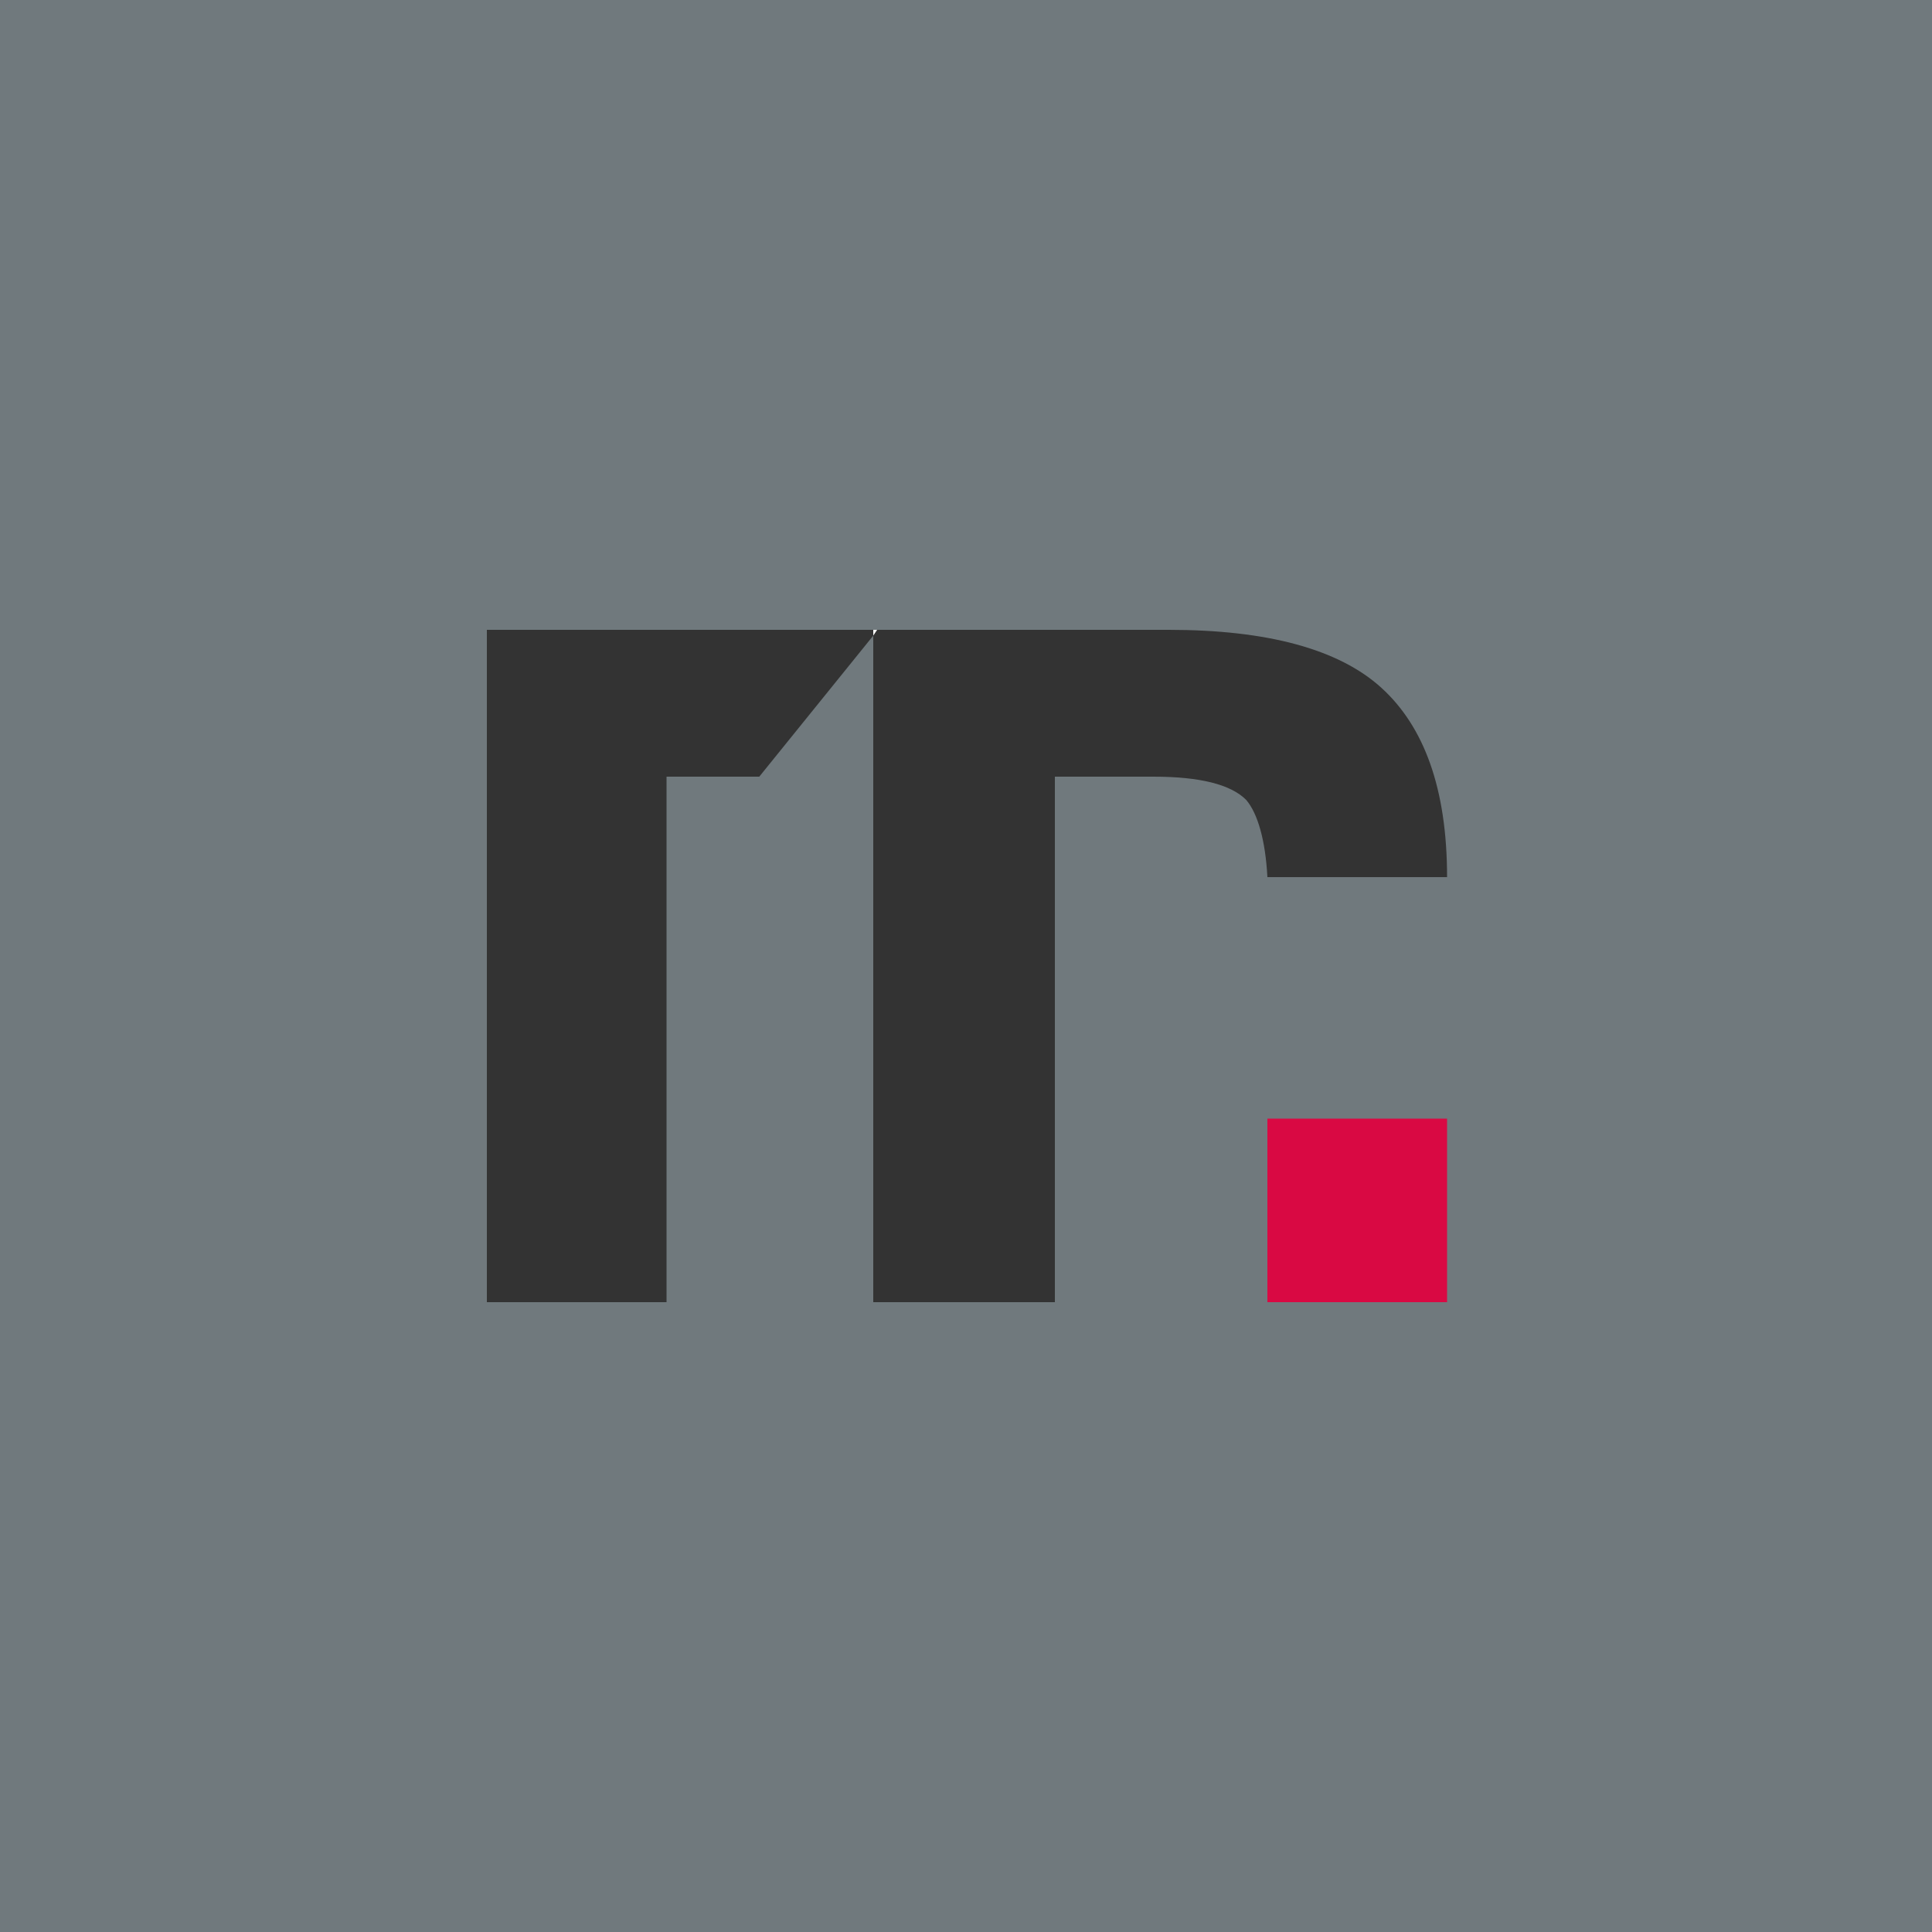
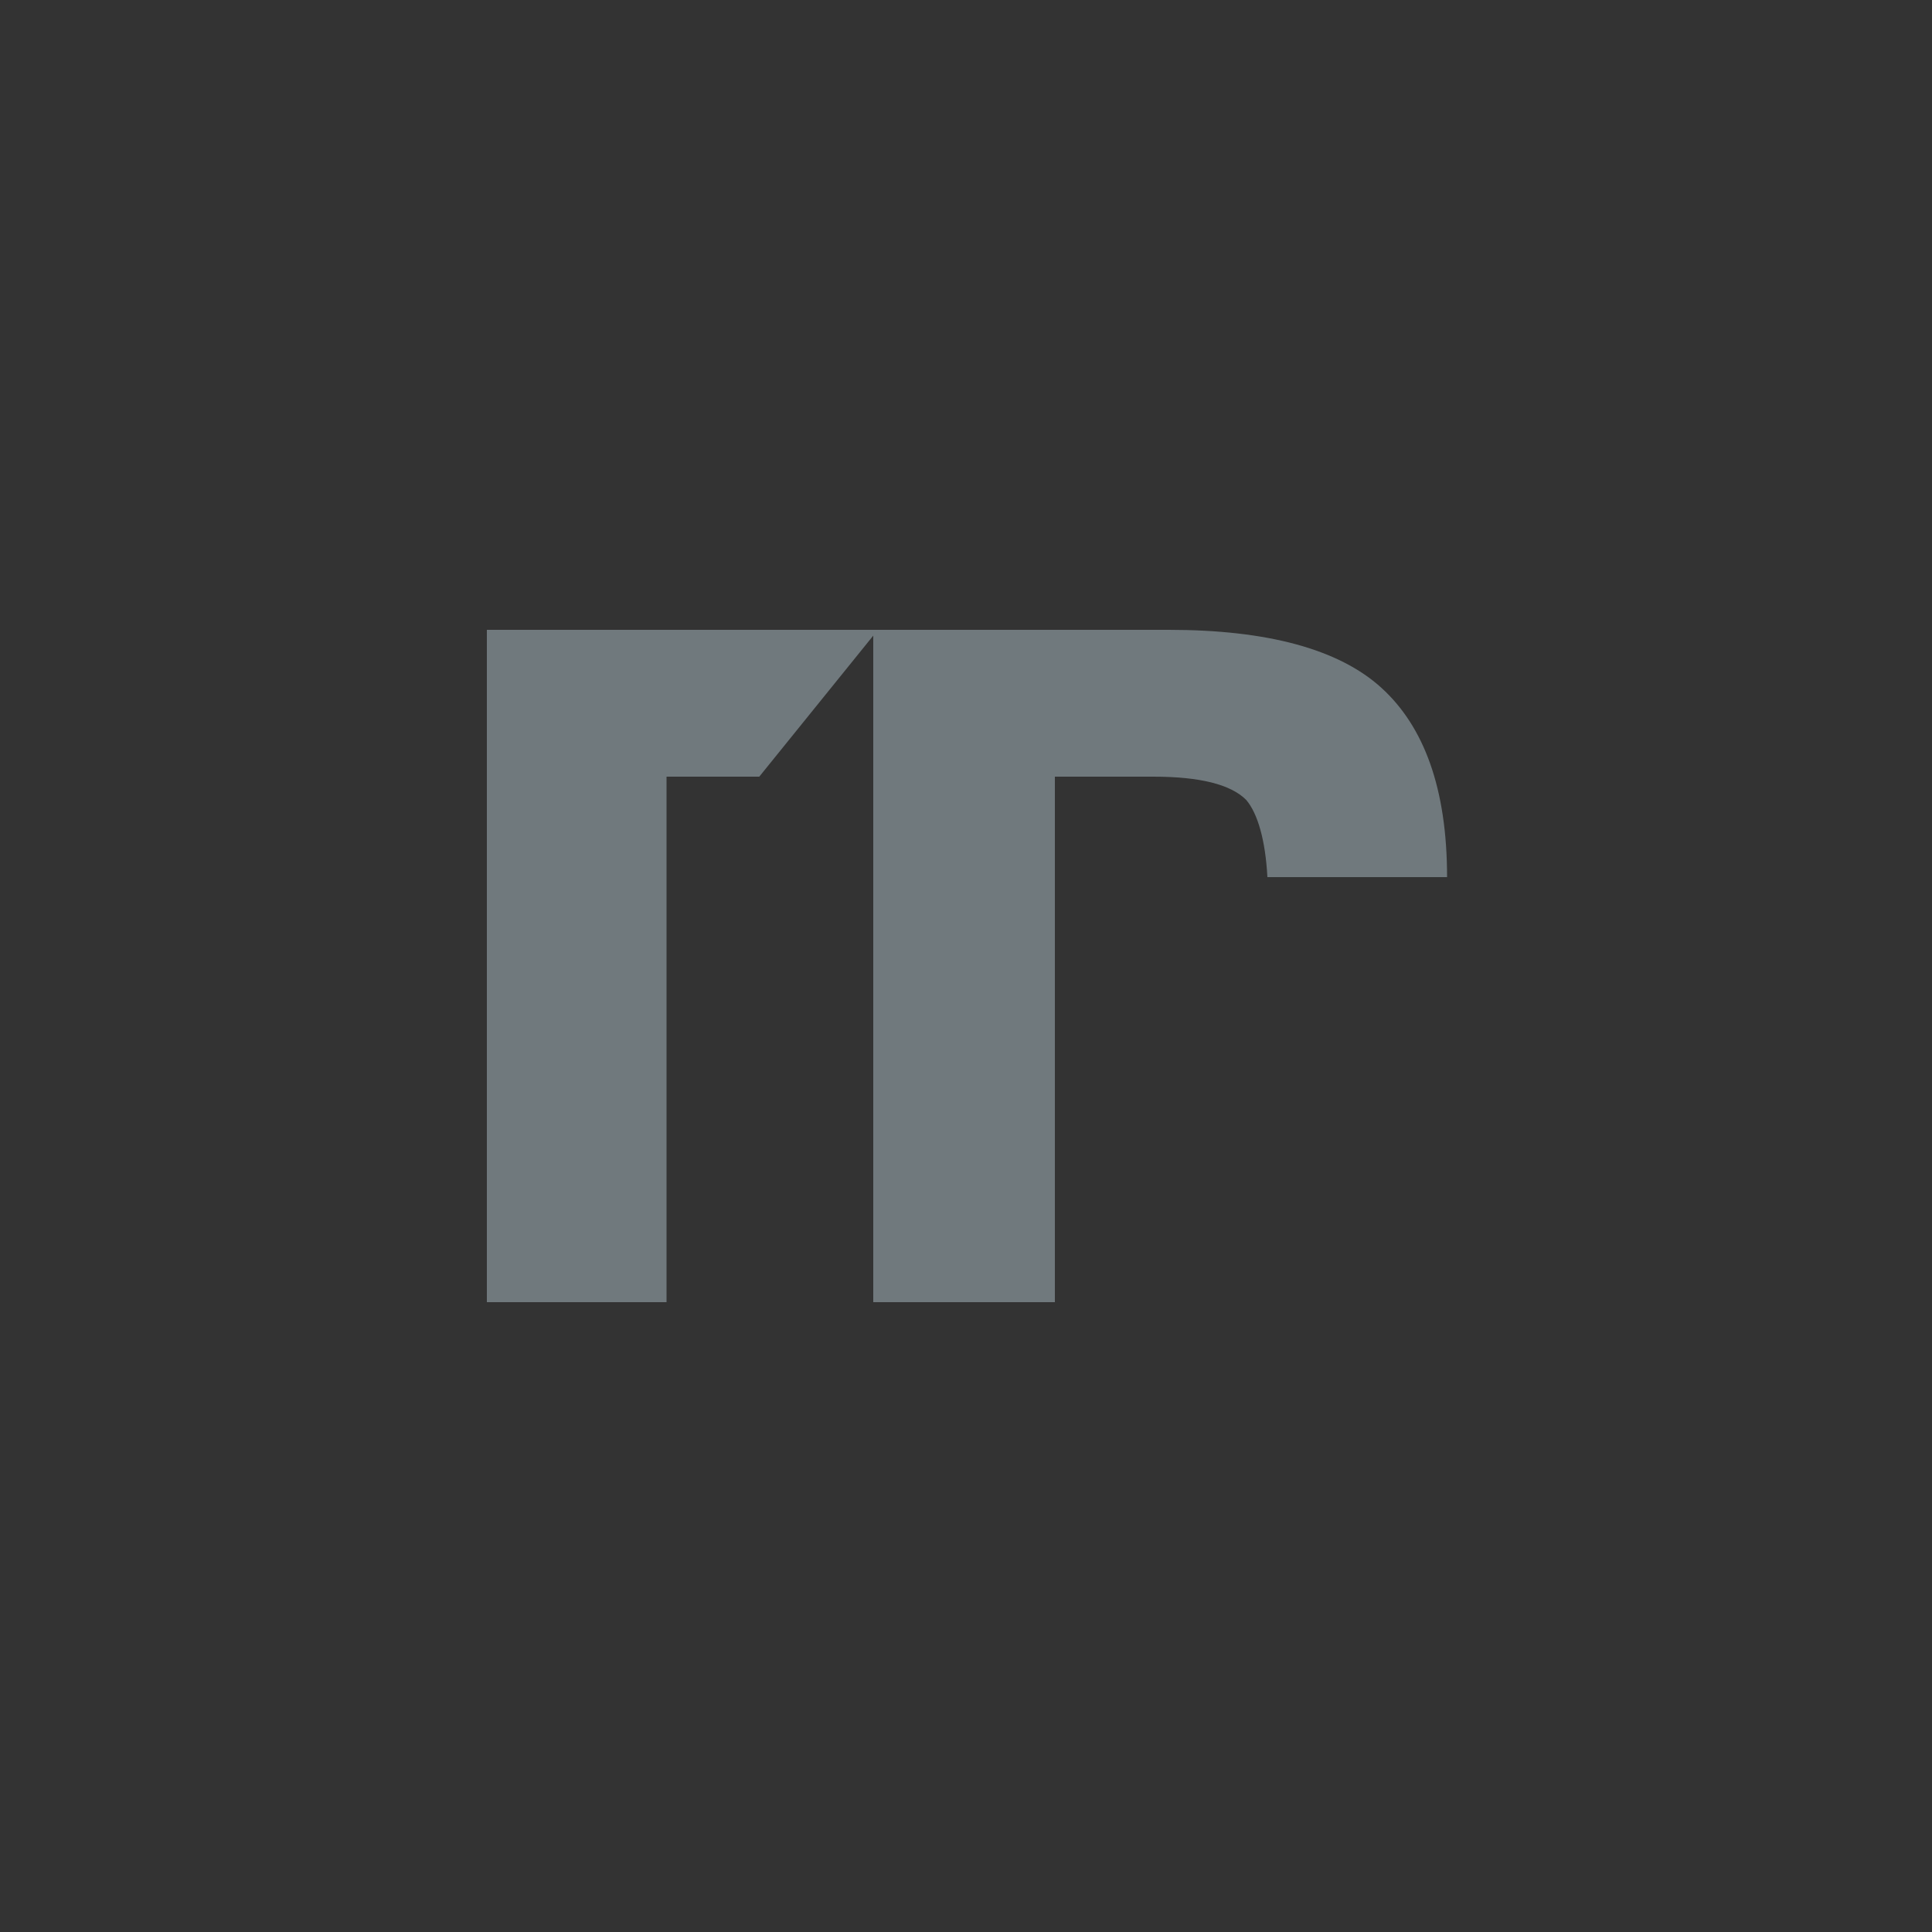
<svg xmlns="http://www.w3.org/2000/svg" version="1.0" id="Camada_1" x="0px" y="0px" viewBox="0 0 100 100" style="enable-background:new 0 0 100 100;" xml:space="preserve">
  <rect x="0" y="0" width="100" height="100" fill="#333333" stroke="none" />
  <style type="text/css">
	.st0{fill:#70797D;}
	.st1{fill:#FFFFFF;}
	.st2{fill-rule:evenodd;clip-rule:evenodd;fill:#D90943;}
</style>
-   <path class="st0" d="M0,0v100h100V0H0z M74.9,45.4h-9.3c-0.1-1.9-0.5-3.3-1.1-4c-0.8-0.8-2.4-1.2-4.8-1.2h-5.1v27.2h-9.4l0-34.5  l-5.9,7.3h-4.8v27.2h-9.3V32.6h20h0.3h15c5.1,0,8.8,1,11,3C73.7,37.6,74.9,40.8,74.9,45.4L74.9,45.4z" />
-   <polygon class="st1" points="45.2,32.6 45.2,32.9 45.4,32.6 " />
-   <rect x="65.6" y="57.9" class="st2" width="9.3" height="9.5" />
+   <path class="st0" d="M0,0v100h100H0z M74.9,45.4h-9.3c-0.1-1.9-0.5-3.3-1.1-4c-0.8-0.8-2.4-1.2-4.8-1.2h-5.1v27.2h-9.4l0-34.5  l-5.9,7.3h-4.8v27.2h-9.3V32.6h20h0.3h15c5.1,0,8.8,1,11,3C73.7,37.6,74.9,40.8,74.9,45.4L74.9,45.4z" />
</svg>